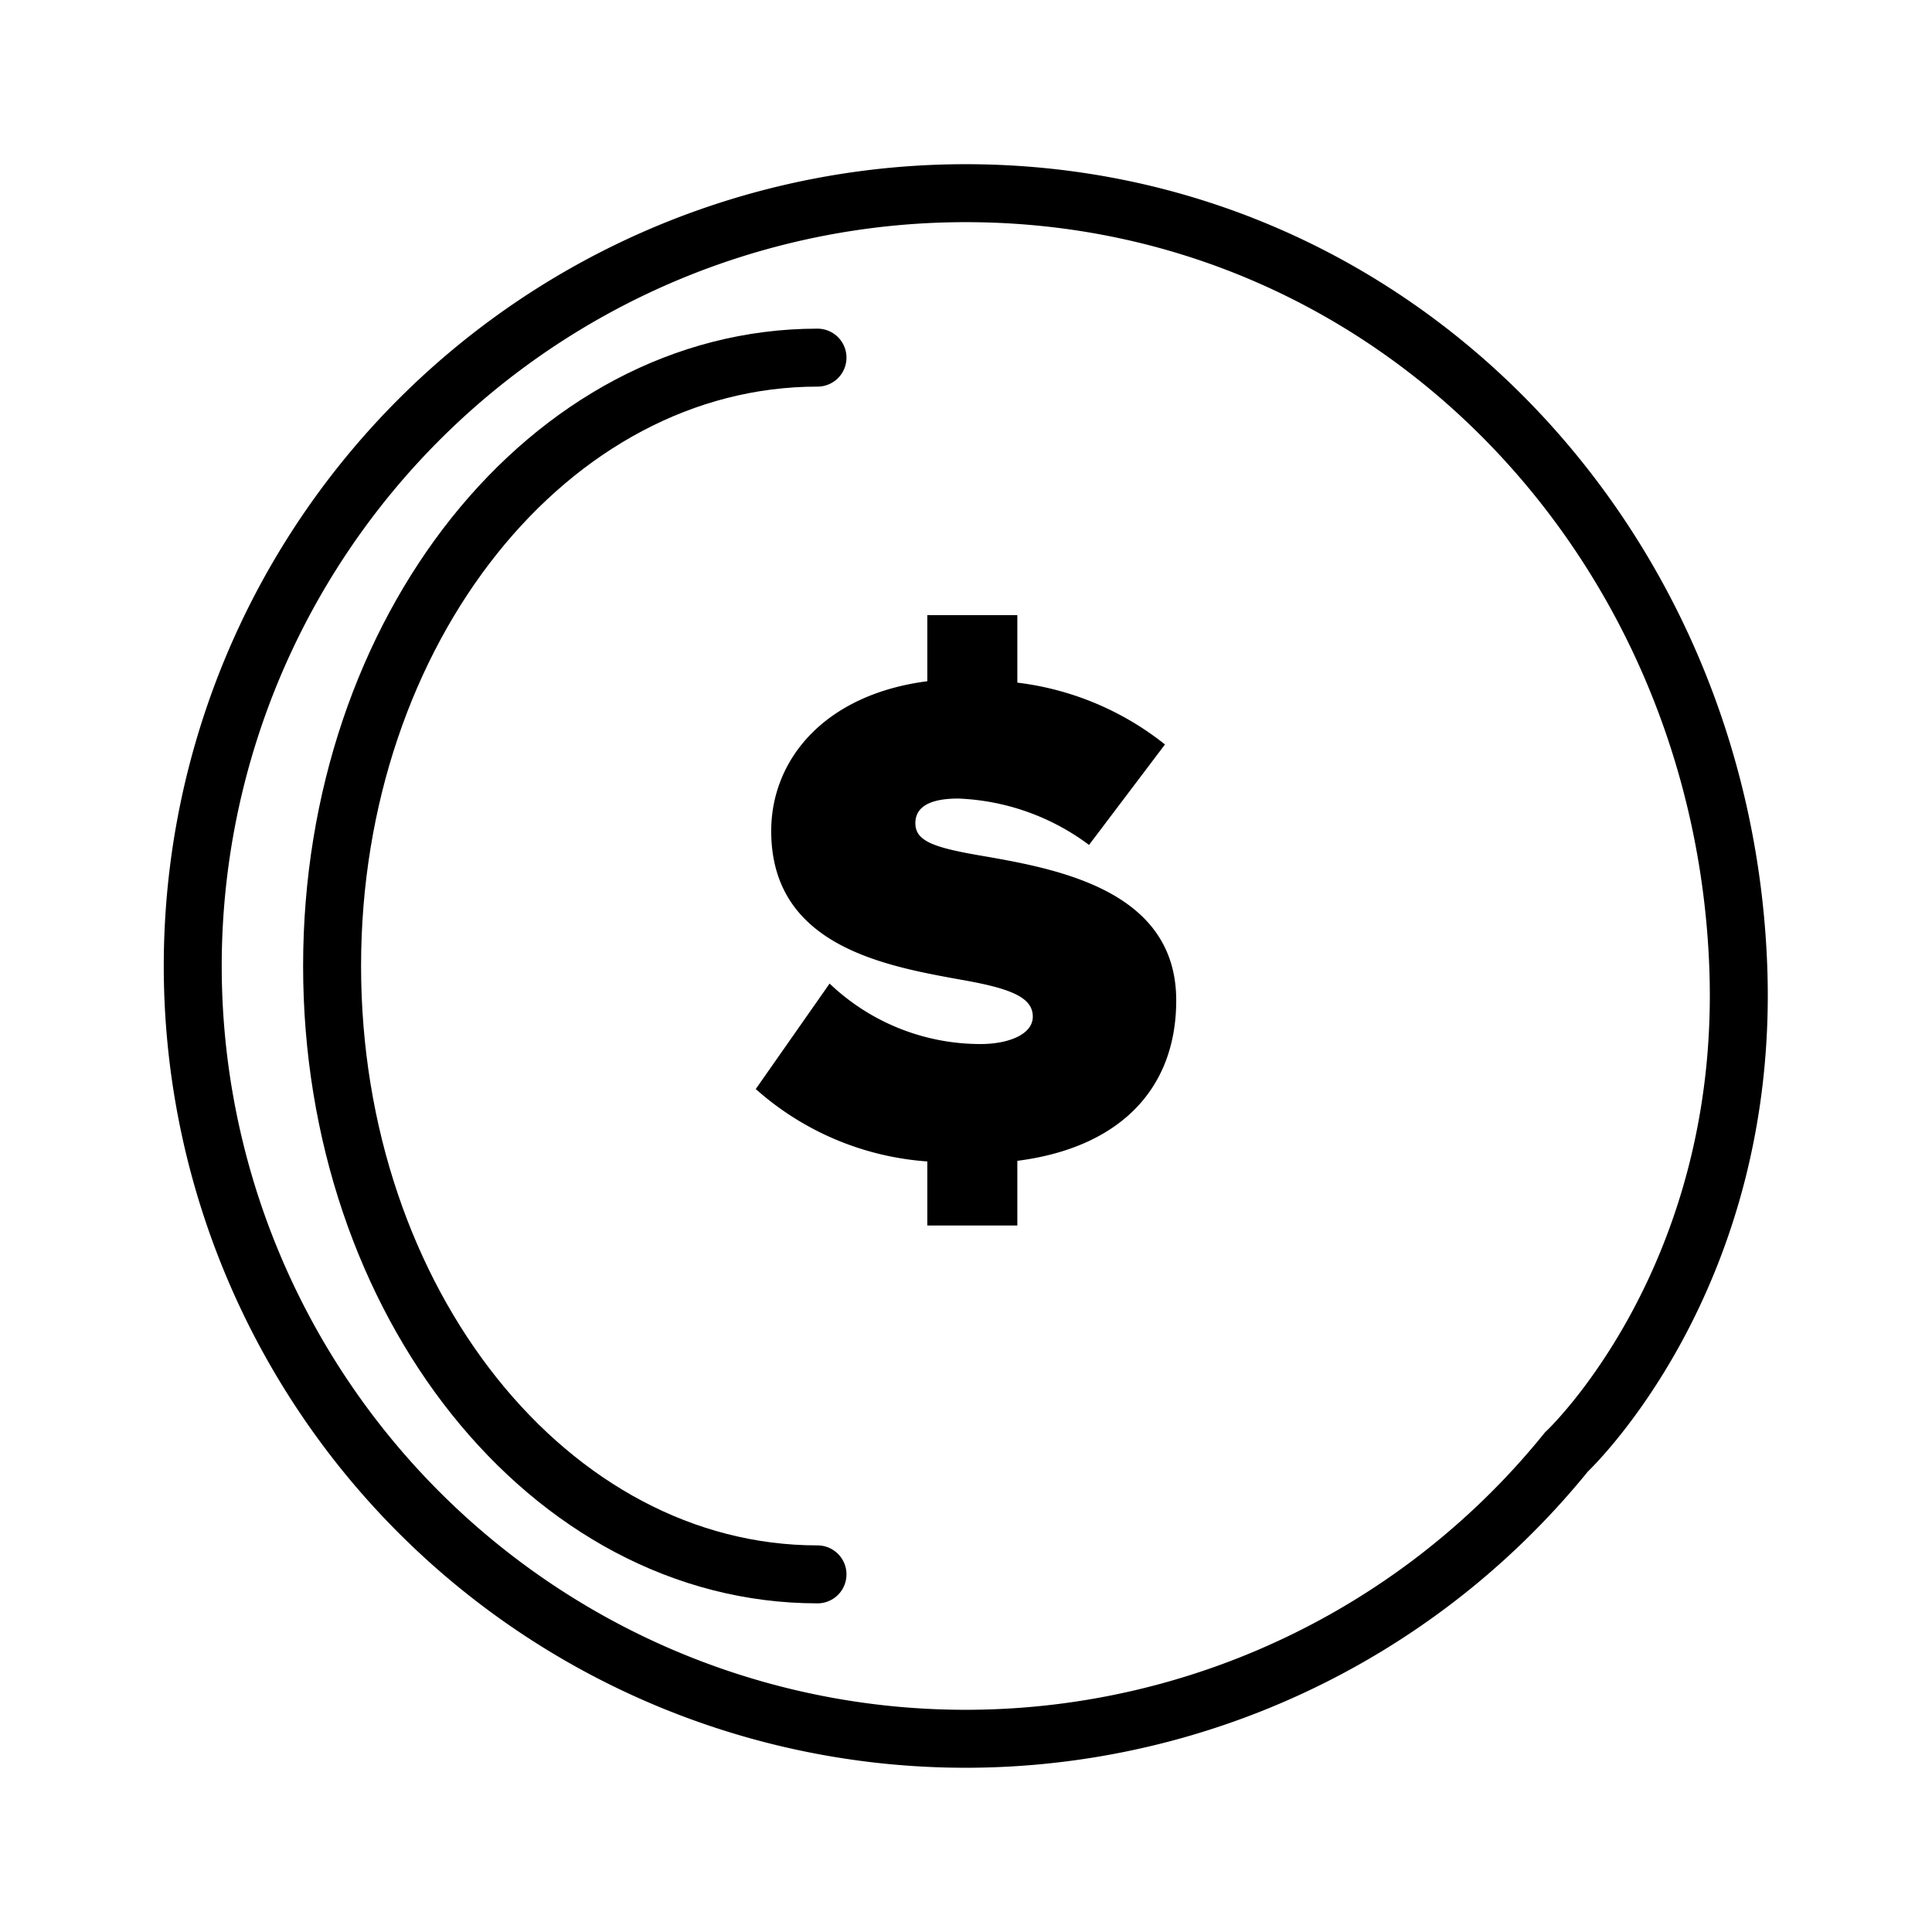
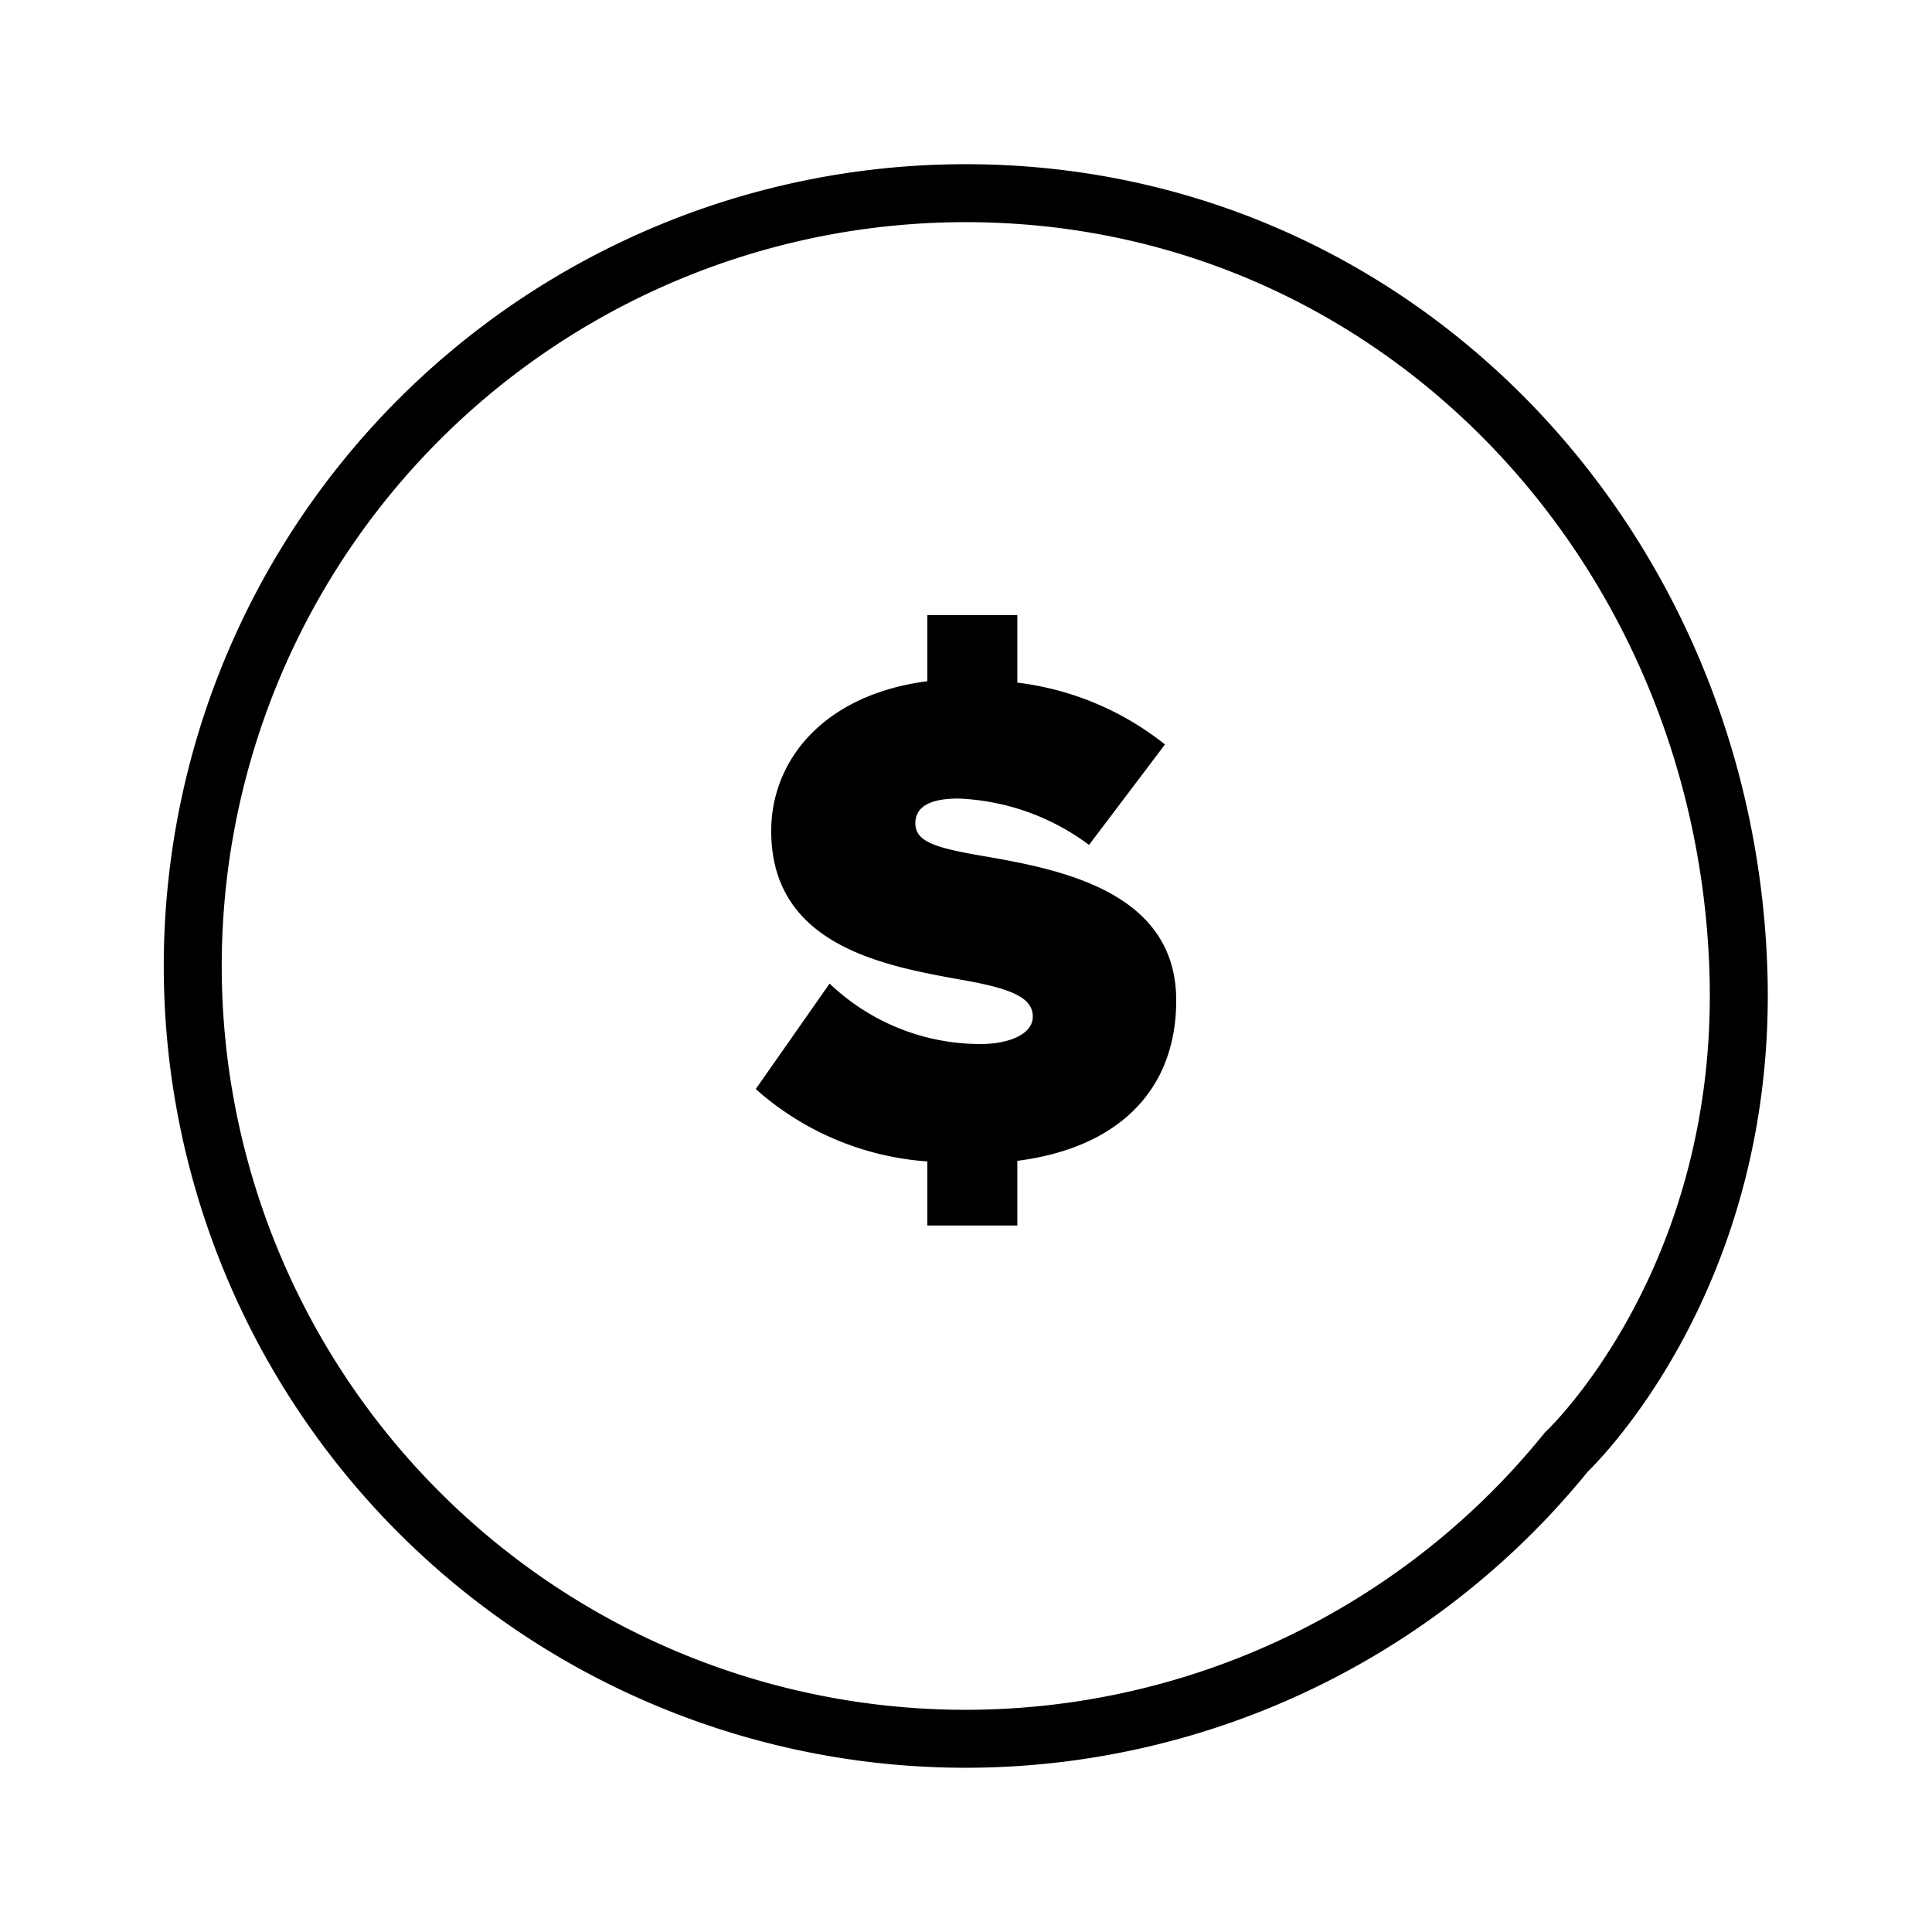
<svg xmlns="http://www.w3.org/2000/svg" width="100" height="100">
  <g data-name="7-ftf-icon">
    <g data-name="Component 1 – 1">
      <path data-name="Rectangle 190" fill="none" d="M0 0h100v100H0z" />
    </g>
-     <path data-name="Path 326" d="M42.314 81.489c-13.876 0-25.125-14.1-25.125-31.49s11.249-31.488 25.125-31.488" fill="none" stroke="#000" stroke-linecap="round" stroke-miterlimit="10" stroke-width="3" />
    <g data-name="Group 161">
      <path data-name="Path 327" d="M52.657 60.084v3.348h-4.659v-3.316a14.922 14.922 0 0 1-8.88-3.748l3.822-5.459a11.31 11.31 0 0 0 7.824 3.13c1.383 0 2.693-.473 2.693-1.419s-1.019-1.42-3.422-1.857c-4-.727-10.117-1.674-10.117-7.751 0-3.676 2.731-7.06 8.08-7.752v-3.421h4.659v3.494a15.173 15.173 0 0 1 7.642 3.2l-3.931 5.2a12.077 12.077 0 0 0-6.768-2.4c-1.82 0-2.221.656-2.221 1.275 0 .946.983 1.273 3.567 1.71 4 .691 9.935 1.856 9.935 7.461 0 4.698-3.056 7.645-8.224 8.305Z" />
    </g>
    <path data-name="Path 328" d="M89.971 49.999c-.844-22.075-17.9-40-39.985-40a40 40 0 1 0 31.087 65.16s9.521-8.892 8.898-25.16Z" fill="none" stroke="#000" stroke-linecap="round" stroke-miterlimit="10" stroke-width="3" />
  </g>
</svg>